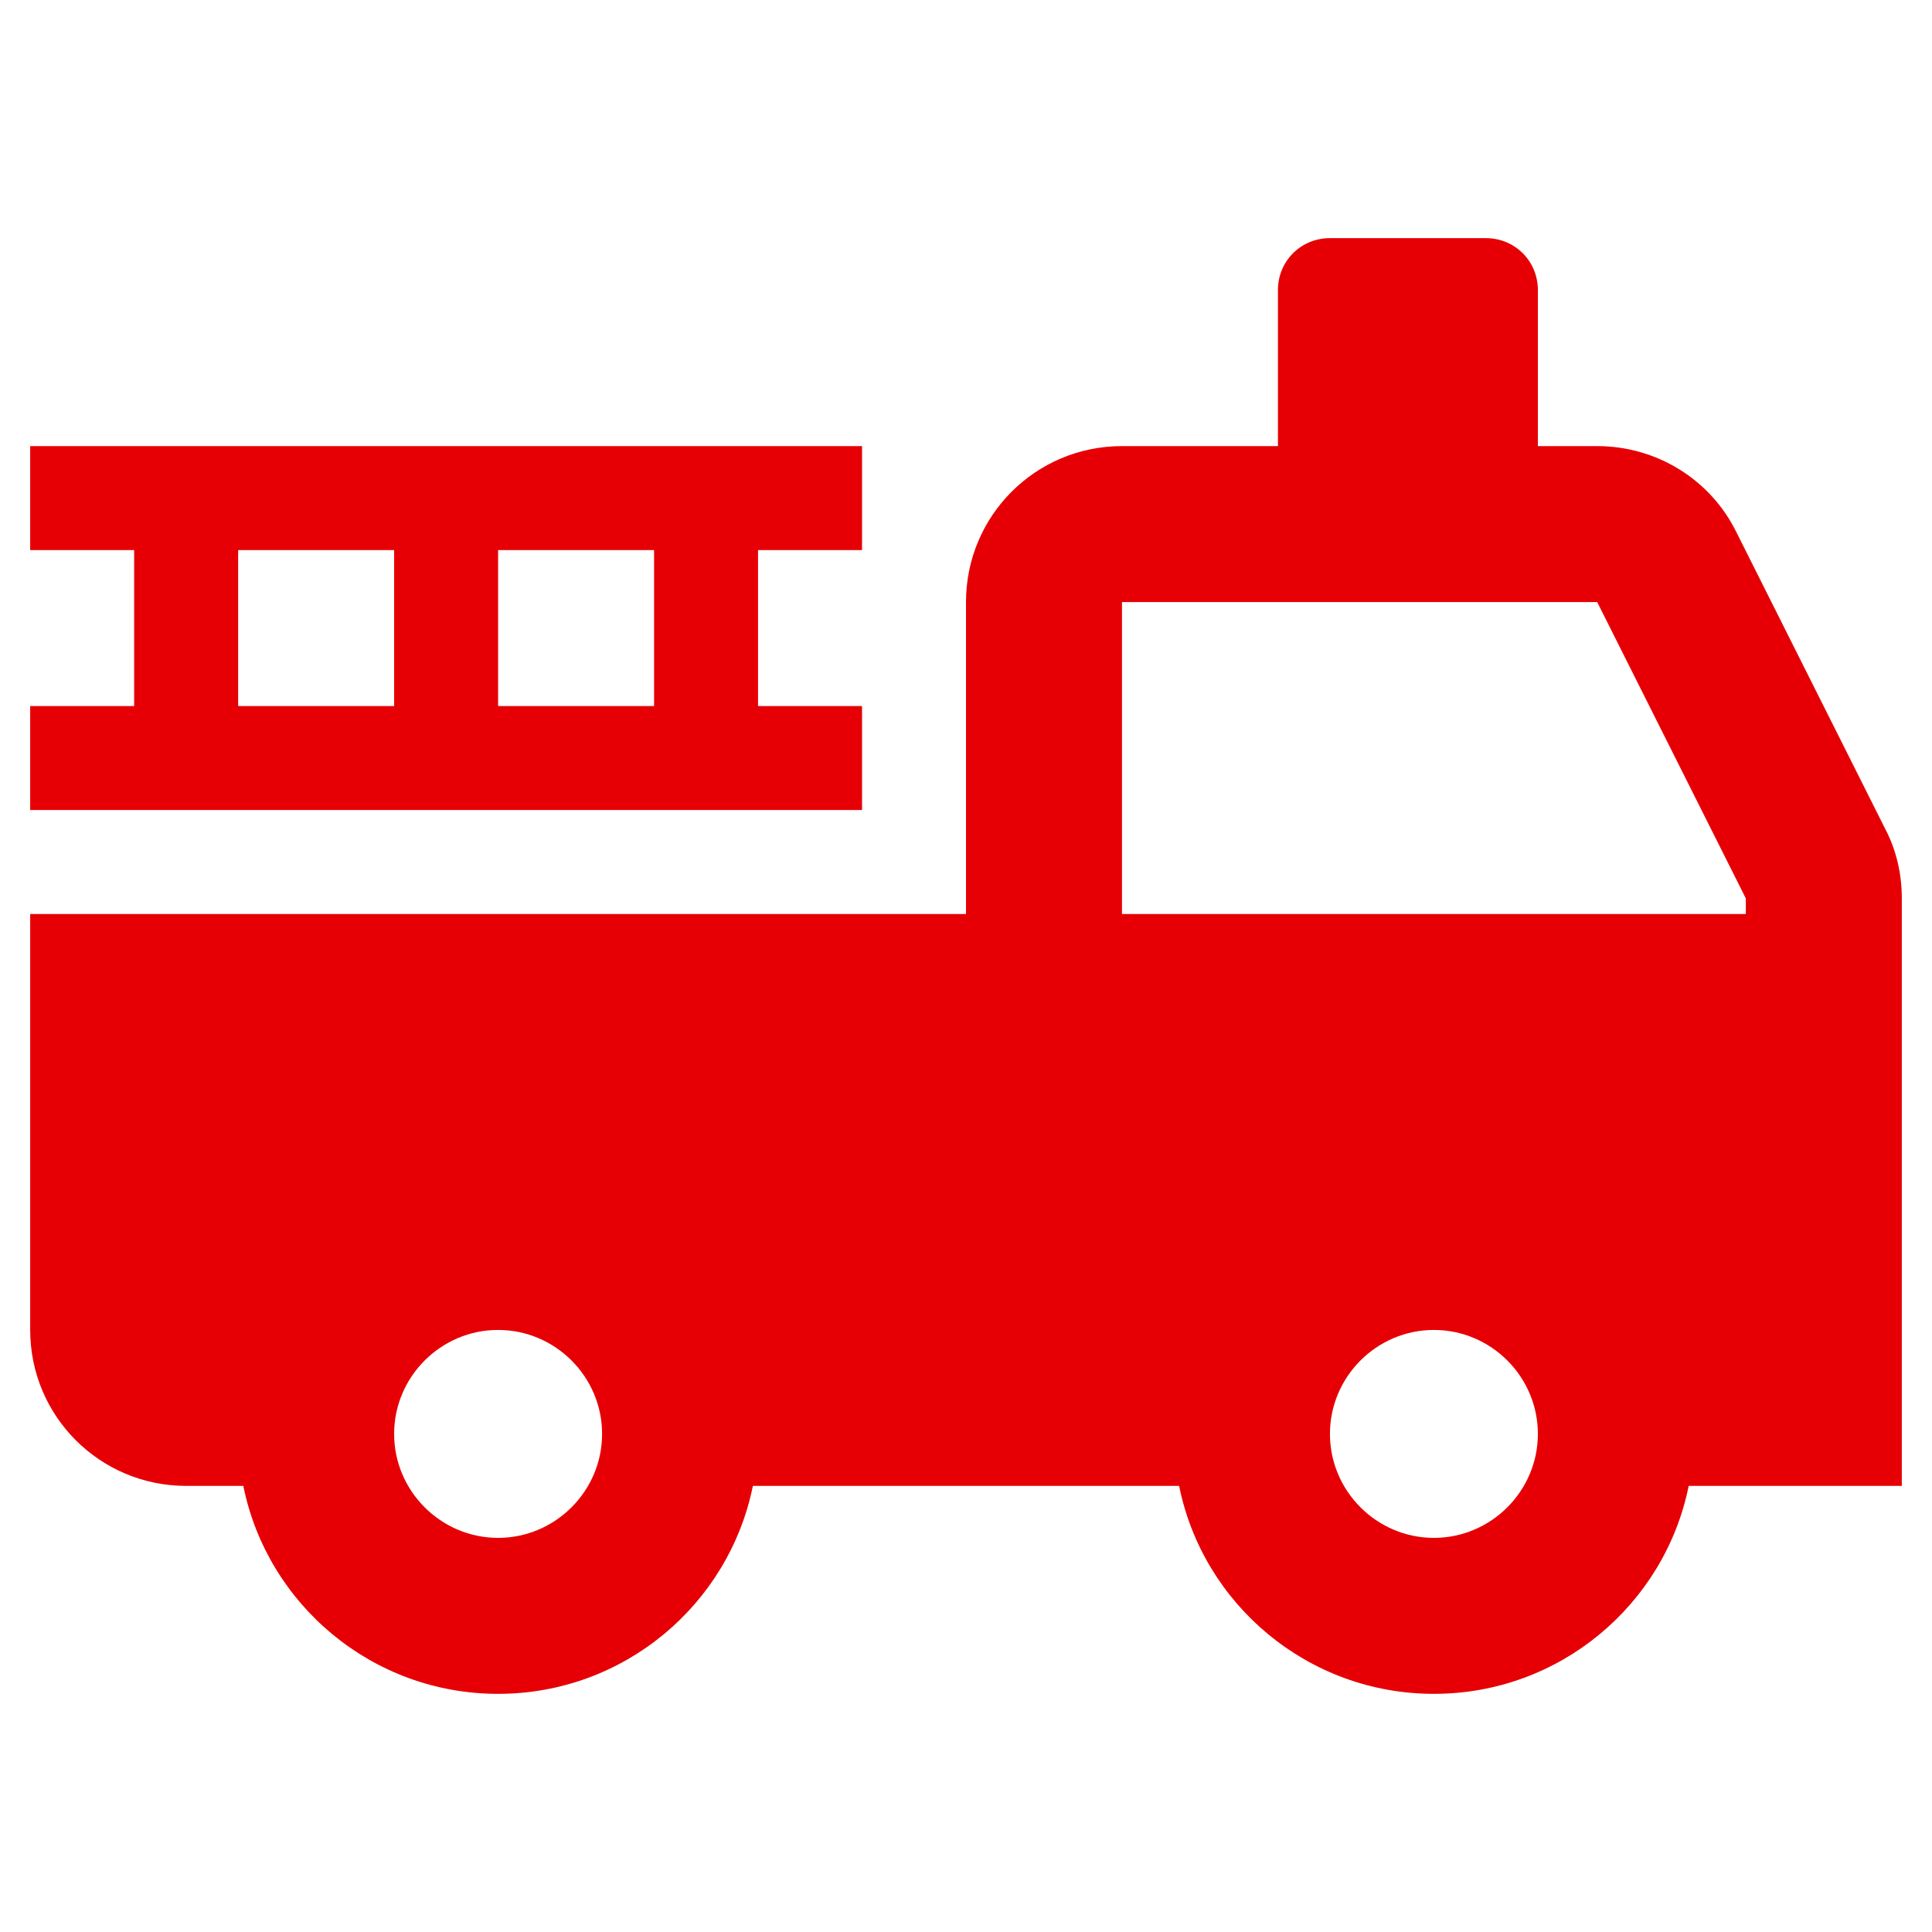
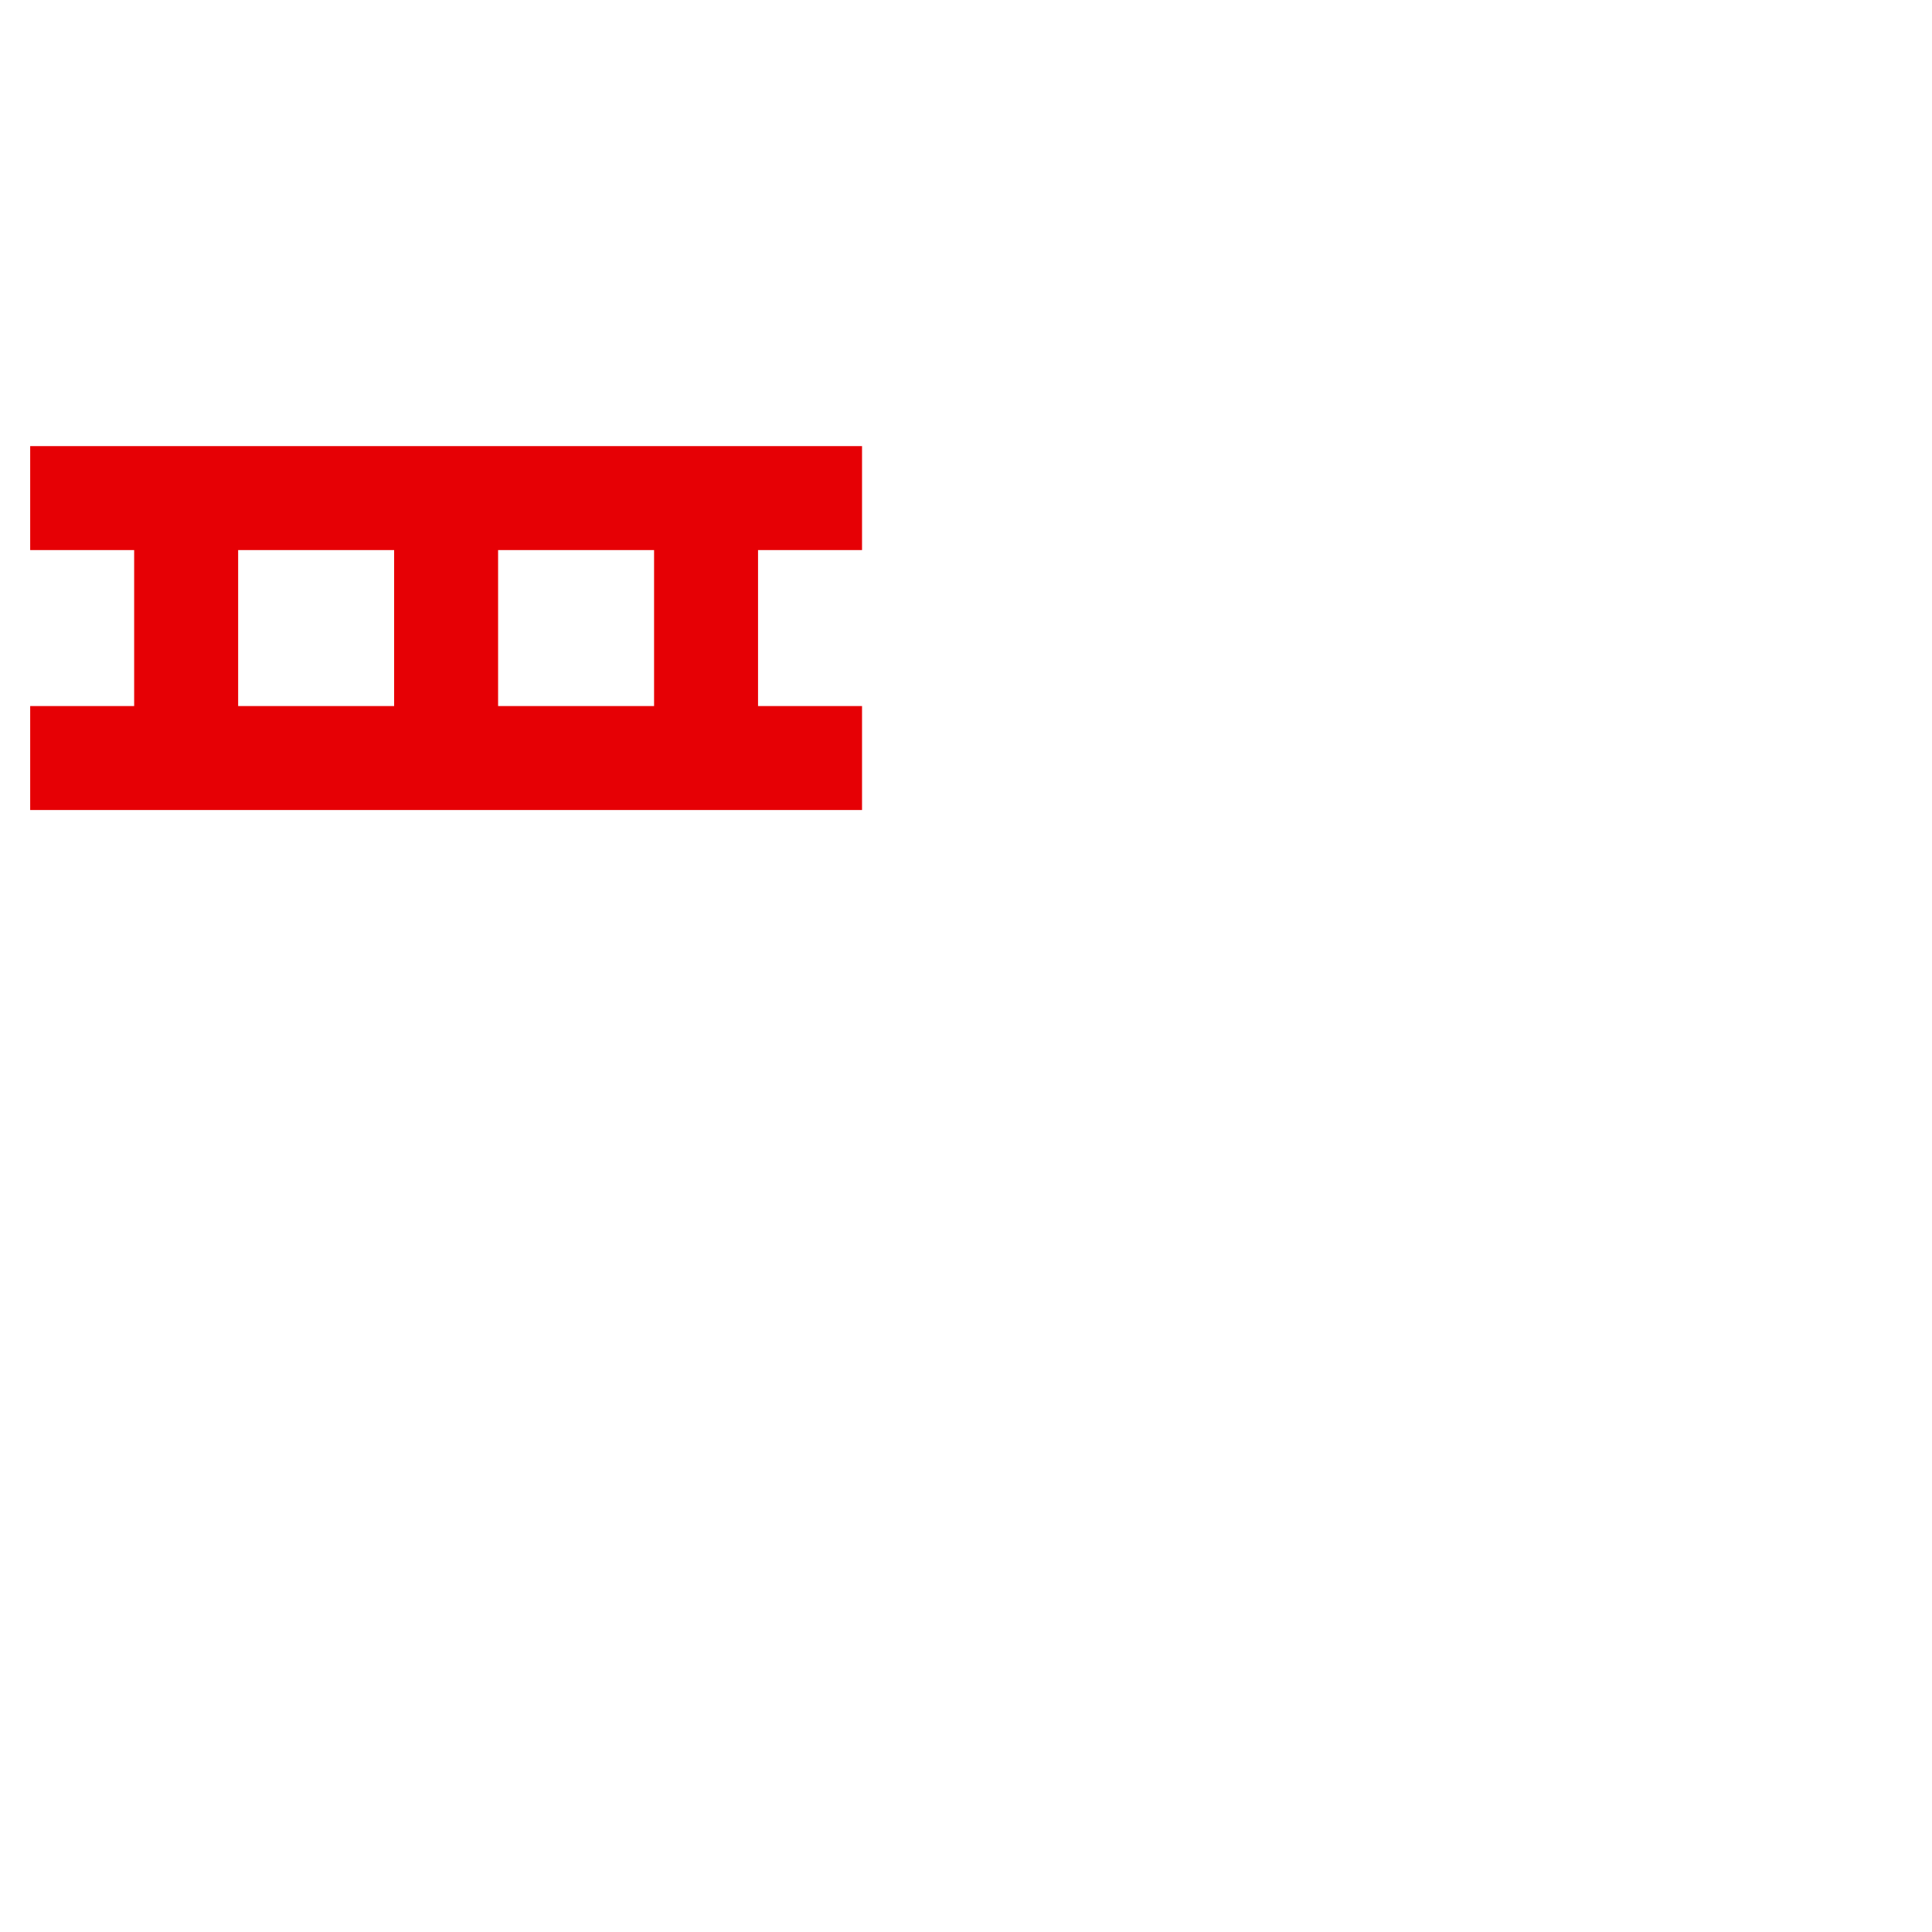
<svg xmlns="http://www.w3.org/2000/svg" version="1.1" baseProfile="full" width="64" height="64" viewBox="0 0 64.00 64.00" enable-background="new 0 0 64.00 64.00" xml:space="preserve">
  <g>
-     <path fill="#e60005" fill-opacity="1" stroke-width="1.333" stroke-linejoin="miter" d="M 62.448,27.454L 57.524,17.637C 56.663,15.879 54.873,14.778 52.909,14.778L 50.944,14.778L 50.944,9.611C 50.944,8.647 50.184,7.889 49.222,7.889L 44.056,7.889C 43.093,7.889 42.333,8.647 42.333,9.611L 42.333,14.778L 37.167,14.778C 34.307,14.778 32,17.085 32,19.944L 32,30.278L 1,30.278L 1,44.056C 1,46.915 3.308,49.222 6.167,49.222L 8.06,49.222C 8.853,53.151 12.332,56.111 16.5,56.111C 20.668,56.111 24.147,53.151 24.94,49.222L 39.06,49.222C 39.851,53.151 43.332,56.111 47.5,56.111C 51.668,56.111 55.149,53.151 55.94,49.222L 63,49.222L 63,29.761C 63,28.969 62.828,28.177 62.448,27.454 Z M 16.5,50.944C 14.606,50.944 13.056,49.394 13.056,47.5C 13.056,45.606 14.606,44.056 16.5,44.056C 18.394,44.056 19.945,45.606 19.945,47.5C 19.945,49.394 18.394,50.944 16.5,50.944 Z M 47.5,50.944C 45.606,50.944 44.056,49.394 44.056,47.5C 44.056,45.606 45.606,44.056 47.5,44.056C 49.394,44.056 50.944,45.606 50.944,47.5C 50.944,49.394 49.394,50.944 47.5,50.944 Z M 57.833,30.278L 37.167,30.278L 37.167,19.944L 52.909,19.944L 57.833,29.761L 57.833,30.278 Z " />
    <path fill="#e60005" fill-opacity="1" stroke-width="1.333" stroke-linejoin="miter" d="M 28.556,23.389L 25.111,23.389L 25.111,18.222L 28.556,18.222L 28.556,14.778L 1,14.778L 1,18.222L 4.444,18.222L 4.444,23.389L 1,23.389L 1,26.833L 28.556,26.833L 28.556,23.389 Z M 13.056,23.389L 7.889,23.389L 7.889,18.222L 13.056,18.222L 13.056,23.389 Z M 21.667,23.389L 16.5,23.389L 16.5,18.222L 21.667,18.222L 21.667,23.389 Z " />
  </g>
</svg>